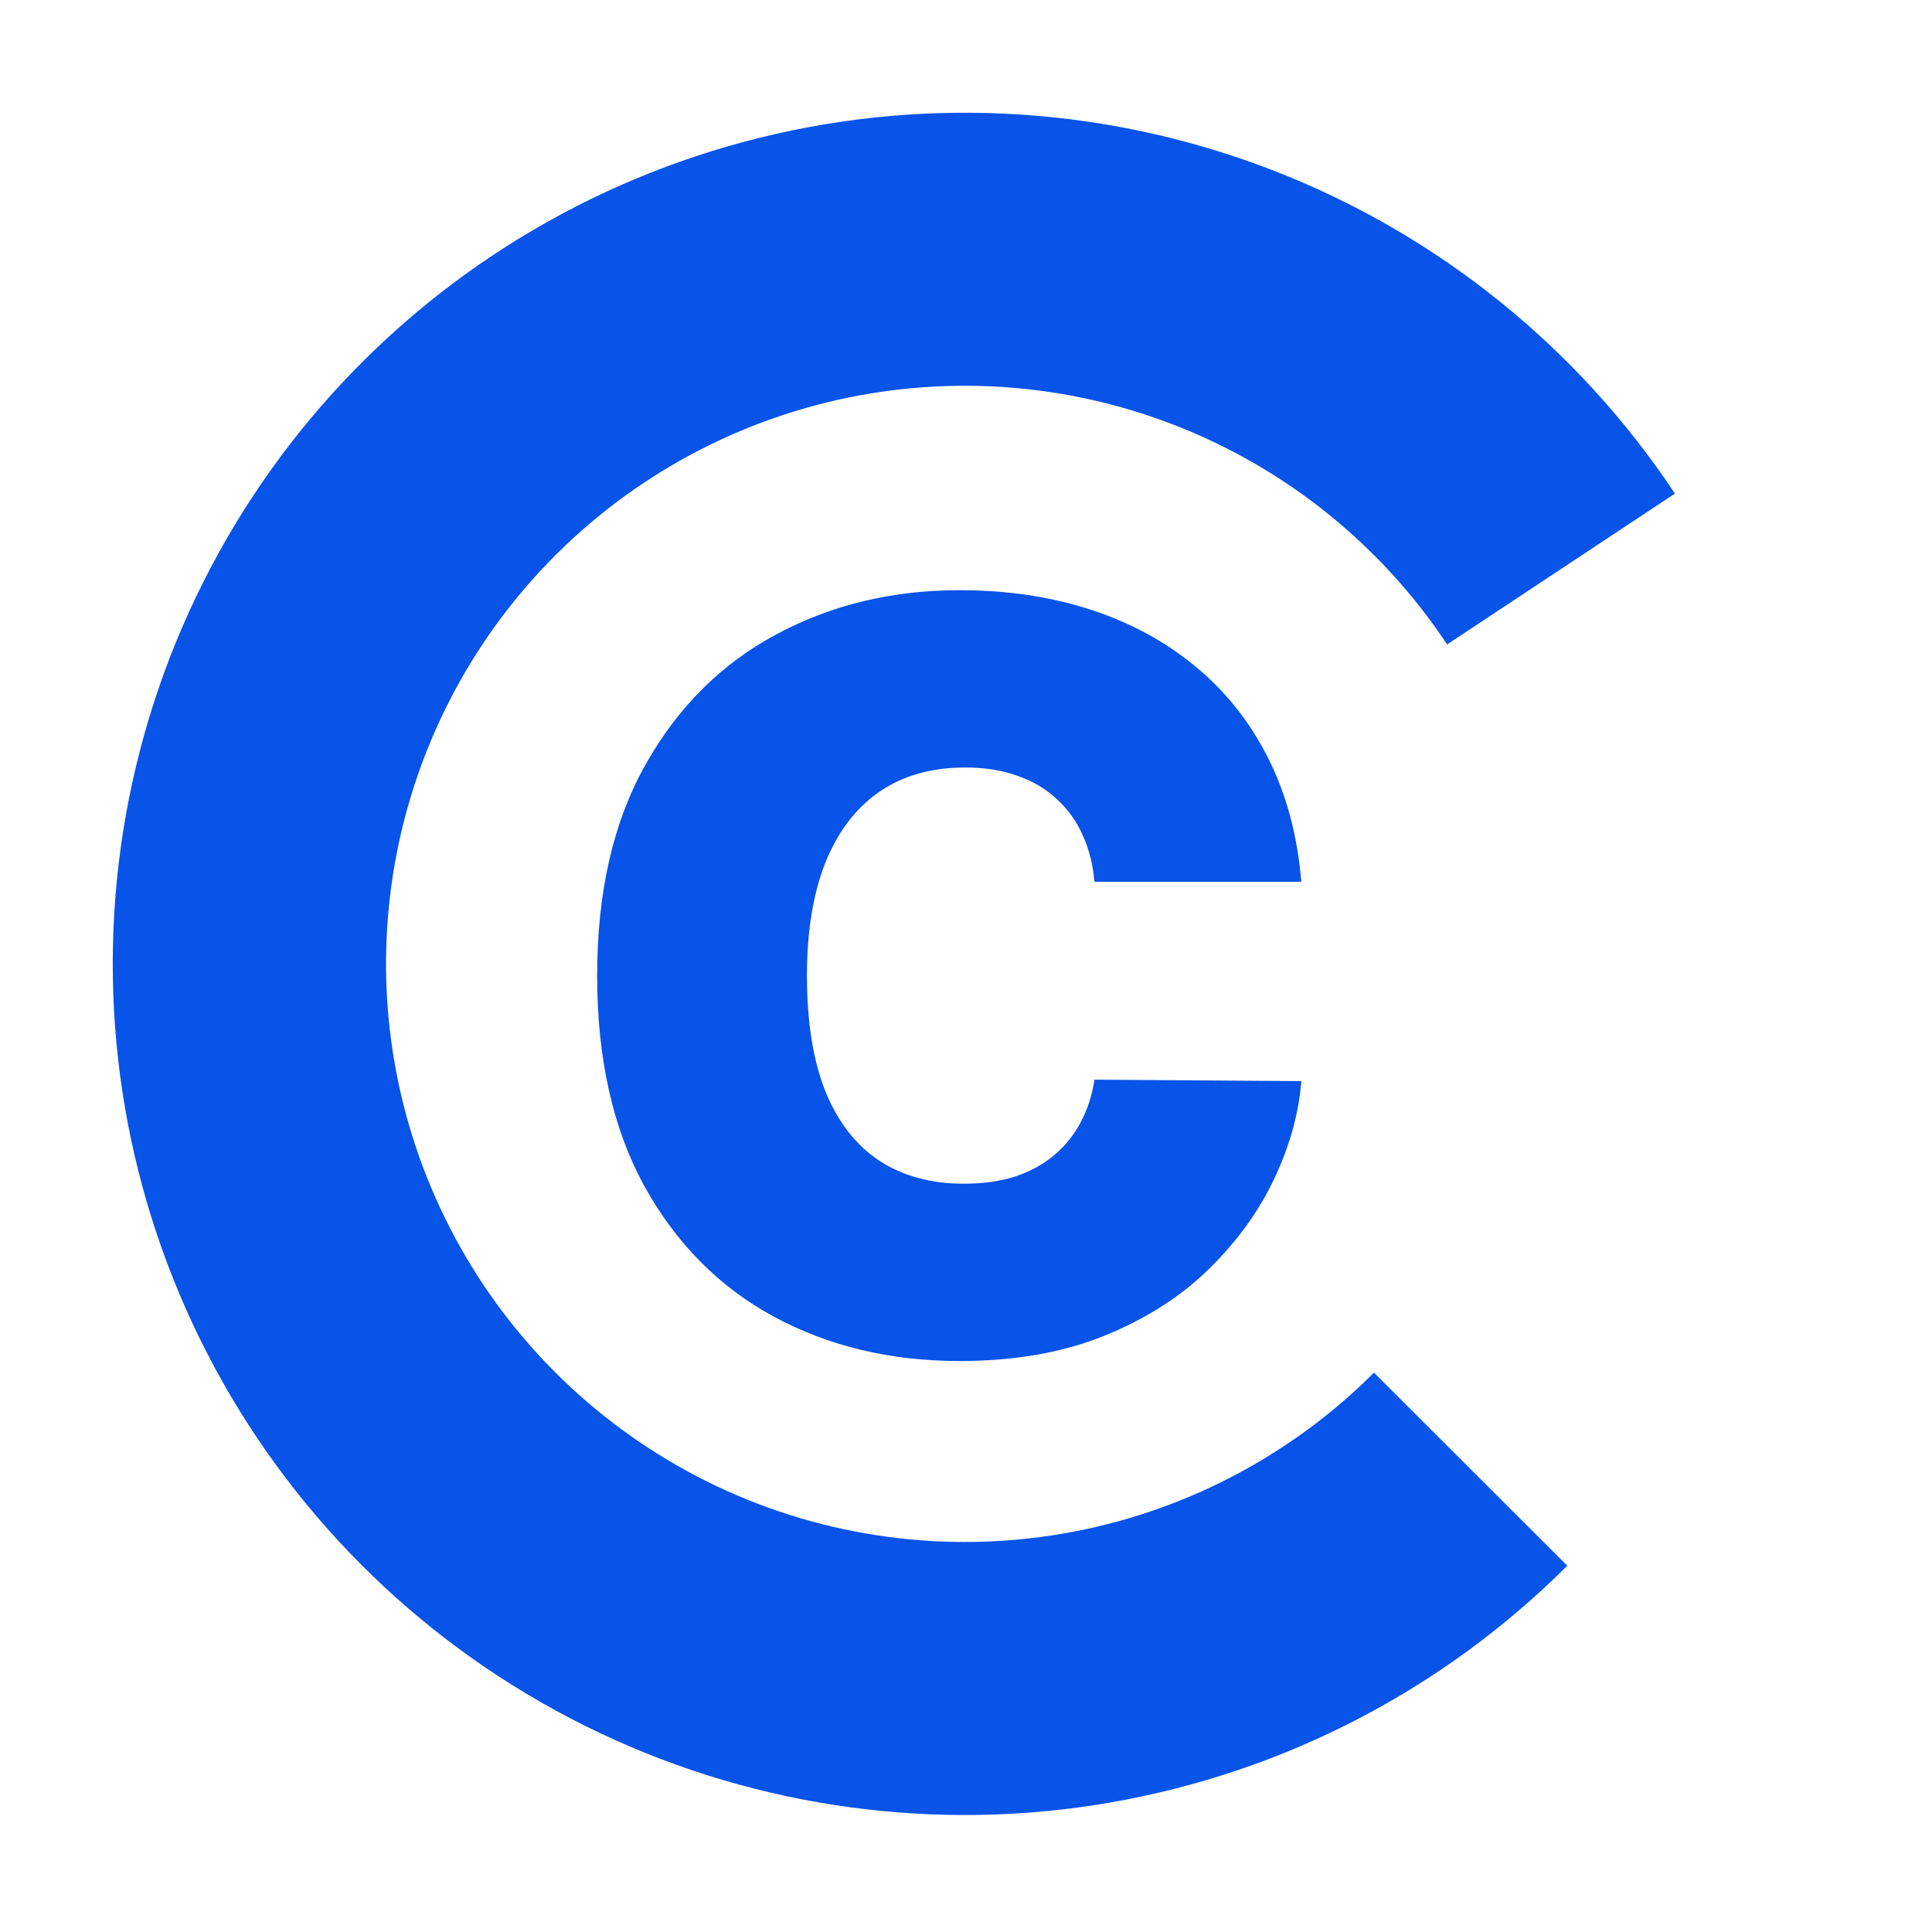
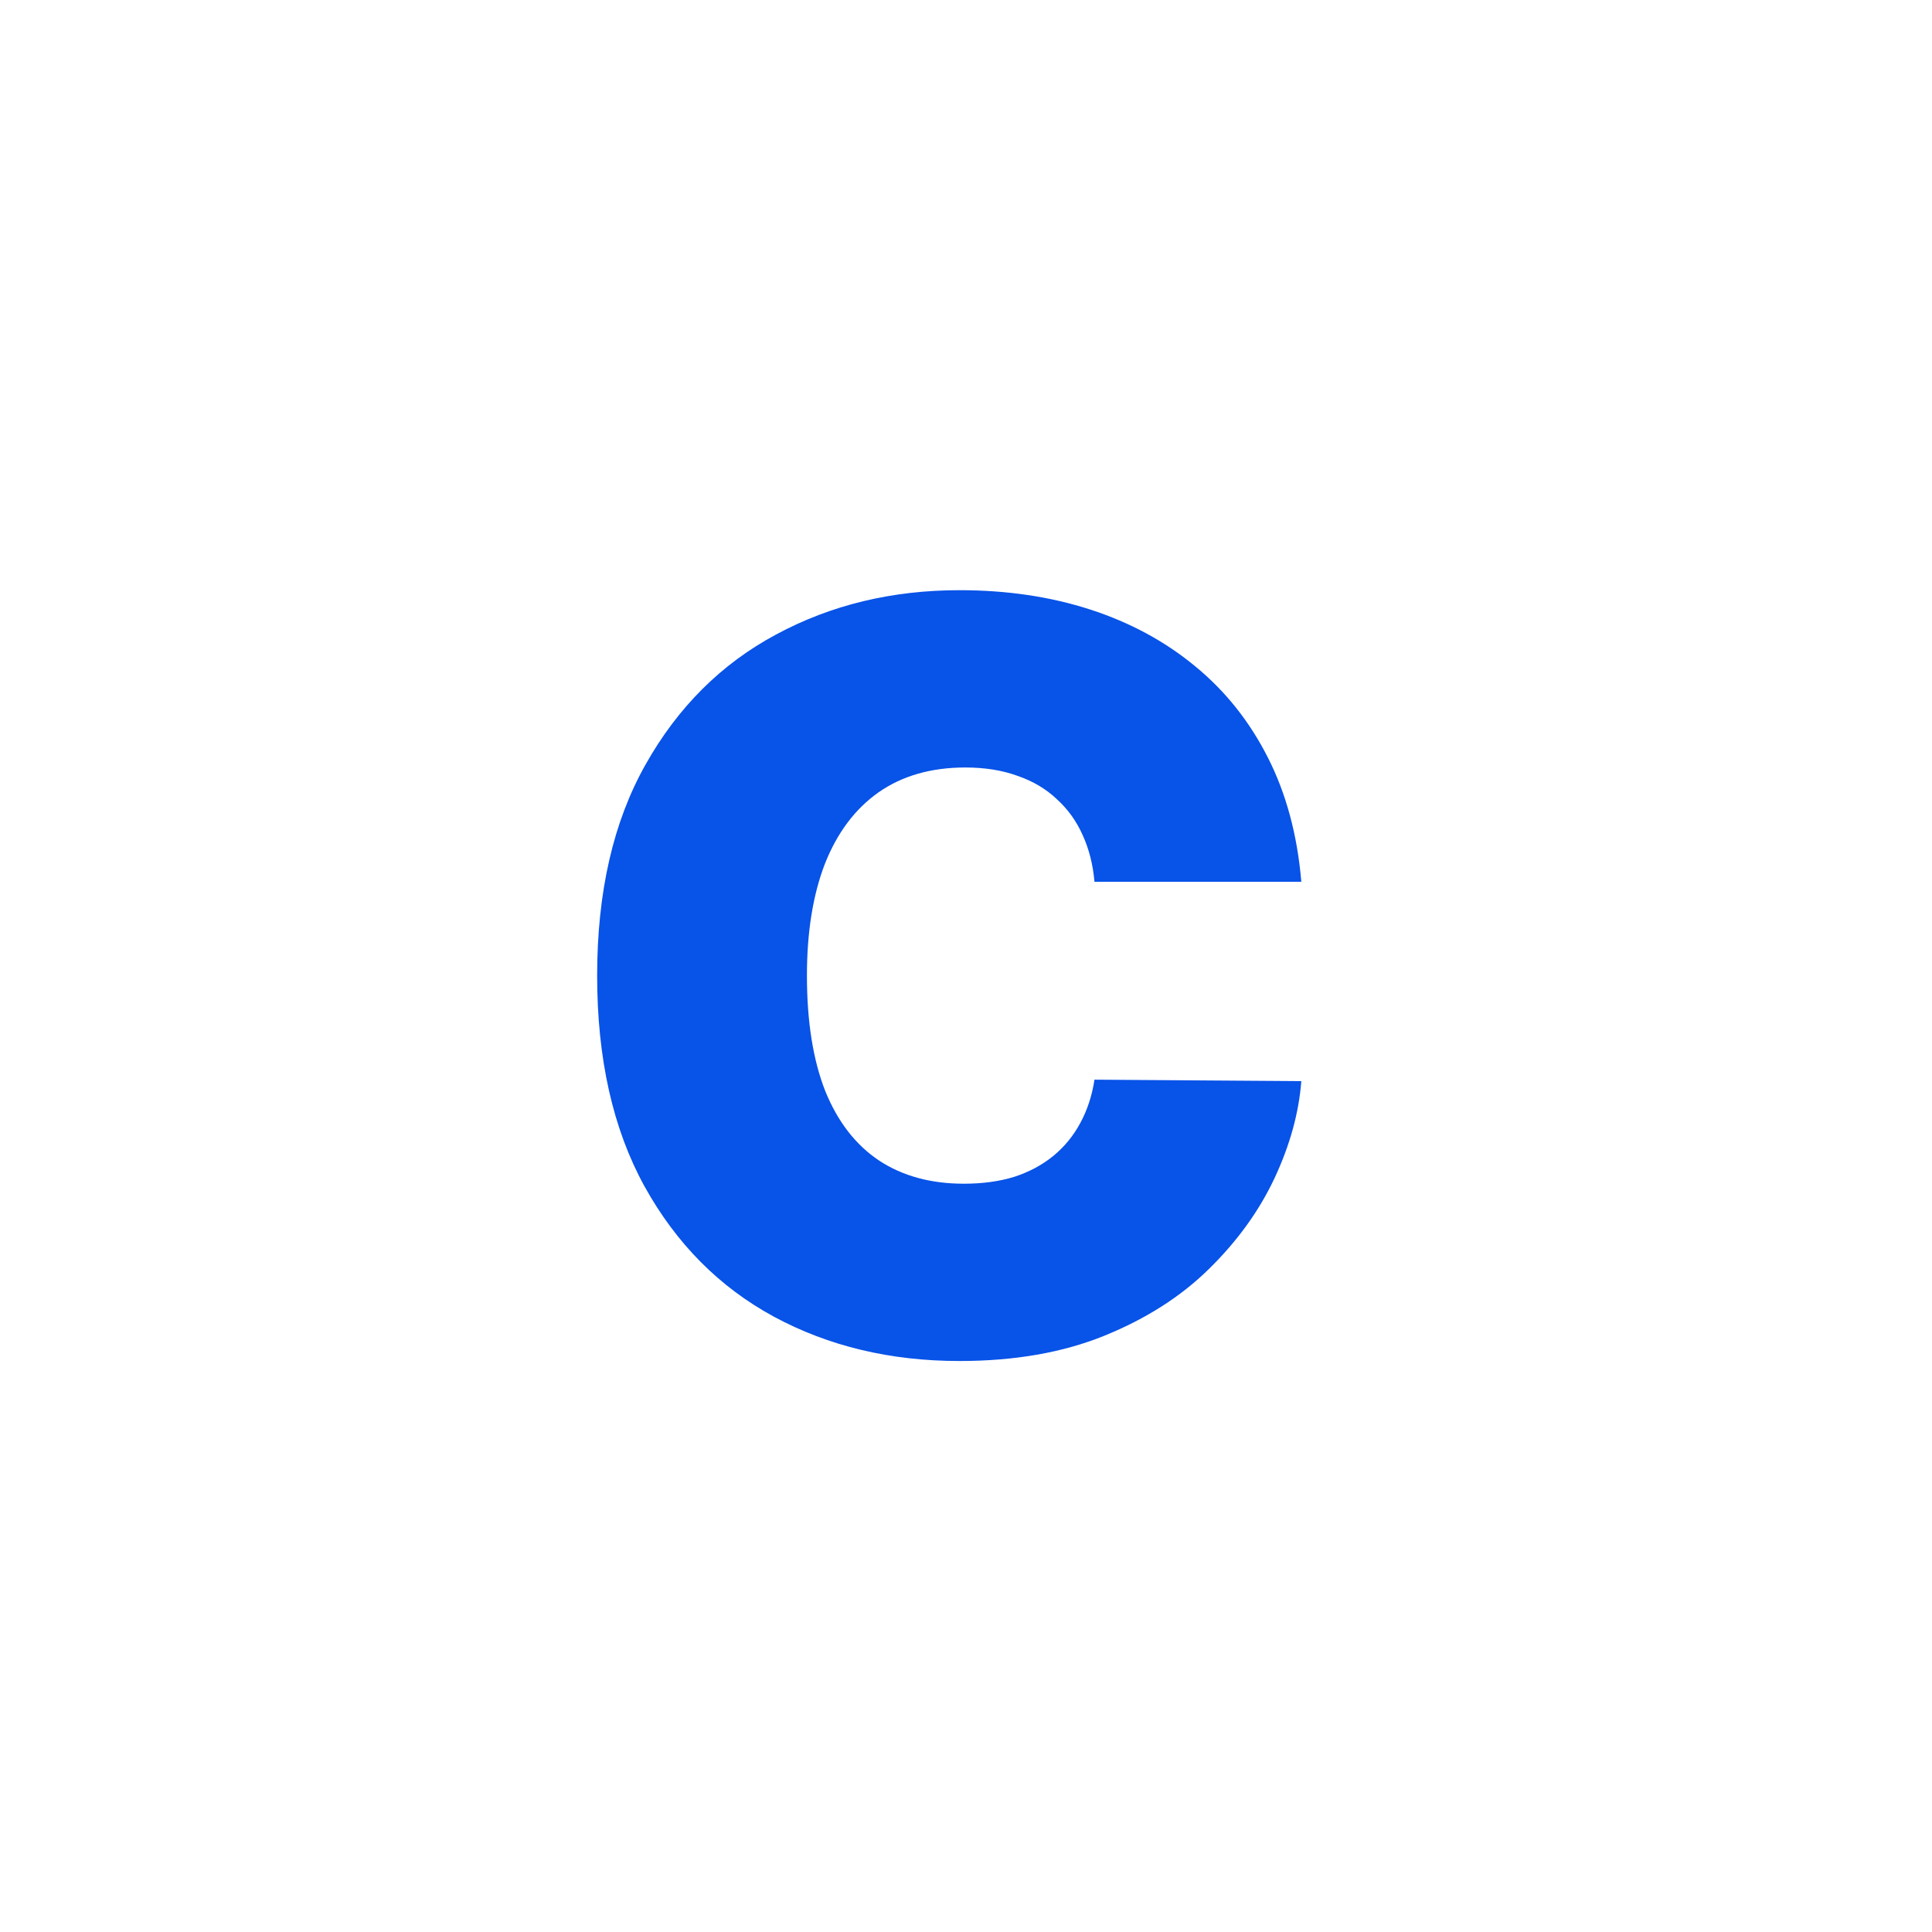
<svg xmlns="http://www.w3.org/2000/svg" width="48" height="48" viewBox="0 0 48 48" fill="none">
  <g clip-path="url(#clip0_29_10)">
    <path d="M32.331 21.908H27.192C27.155 21.483 27.058 21.098 26.9 20.752C26.748 20.407 26.535 20.109 26.262 19.86C25.995 19.605 25.67 19.411 25.287 19.278C24.904 19.138 24.47 19.068 23.984 19.068C23.134 19.068 22.414 19.275 21.825 19.687C21.241 20.1 20.798 20.692 20.494 21.462C20.197 22.233 20.048 23.158 20.048 24.239C20.048 25.379 20.2 26.335 20.503 27.106C20.813 27.87 21.26 28.447 21.843 28.835C22.426 29.218 23.128 29.409 23.948 29.409C24.415 29.409 24.834 29.351 25.205 29.236C25.576 29.114 25.898 28.941 26.171 28.717C26.444 28.492 26.666 28.222 26.836 27.907C27.012 27.585 27.131 27.224 27.192 26.824L32.331 26.86C32.27 27.649 32.048 28.453 31.665 29.272C31.283 30.085 30.739 30.838 30.034 31.529C29.336 32.215 28.47 32.767 27.437 33.186C26.405 33.605 25.205 33.814 23.838 33.814C22.125 33.814 20.588 33.447 19.228 32.713C17.873 31.979 16.801 30.898 16.011 29.472C15.227 28.046 14.836 26.302 14.836 24.239C14.836 22.163 15.237 20.416 16.038 18.996C16.84 17.57 17.922 16.492 19.282 15.764C20.643 15.03 22.162 14.663 23.838 14.663C25.017 14.663 26.101 14.824 27.091 15.145C28.081 15.467 28.95 15.937 29.697 16.556C30.444 17.169 31.046 17.925 31.501 18.823C31.957 19.721 32.233 20.749 32.331 21.908Z" fill="#0853E8" />
-     <path d="M38.938 38.9C35.85 41.985 31.882 44.04 27.579 44.784C23.276 45.528 18.848 44.924 14.901 43.055C10.955 41.186 7.684 38.144 5.537 34.345C3.389 30.546 2.471 26.177 2.907 21.836C3.343 17.495 5.112 13.396 7.972 10.099C10.832 6.802 14.643 4.469 18.882 3.421C23.121 2.372 27.581 2.659 31.651 4.242C35.72 5.825 39.2 8.627 41.613 12.263L35.953 16.011C34.314 13.541 31.951 11.639 29.187 10.563C26.423 9.488 23.393 9.293 20.514 10.005C17.635 10.717 15.046 12.302 13.104 14.541C11.161 16.78 9.959 19.565 9.663 22.513C9.367 25.462 9.991 28.43 11.45 31.01C12.908 33.59 15.13 35.656 17.81 36.926C20.491 38.195 23.498 38.605 26.421 38.1C29.344 37.595 32.039 36.199 34.136 34.103L38.938 38.9Z" fill="#0853E8" />
  </g>
  <defs>
    <clipPath id="clip0_29_10">
      <rect width="48" height="48" fill="white" />
    </clipPath>
  </defs>
</svg>